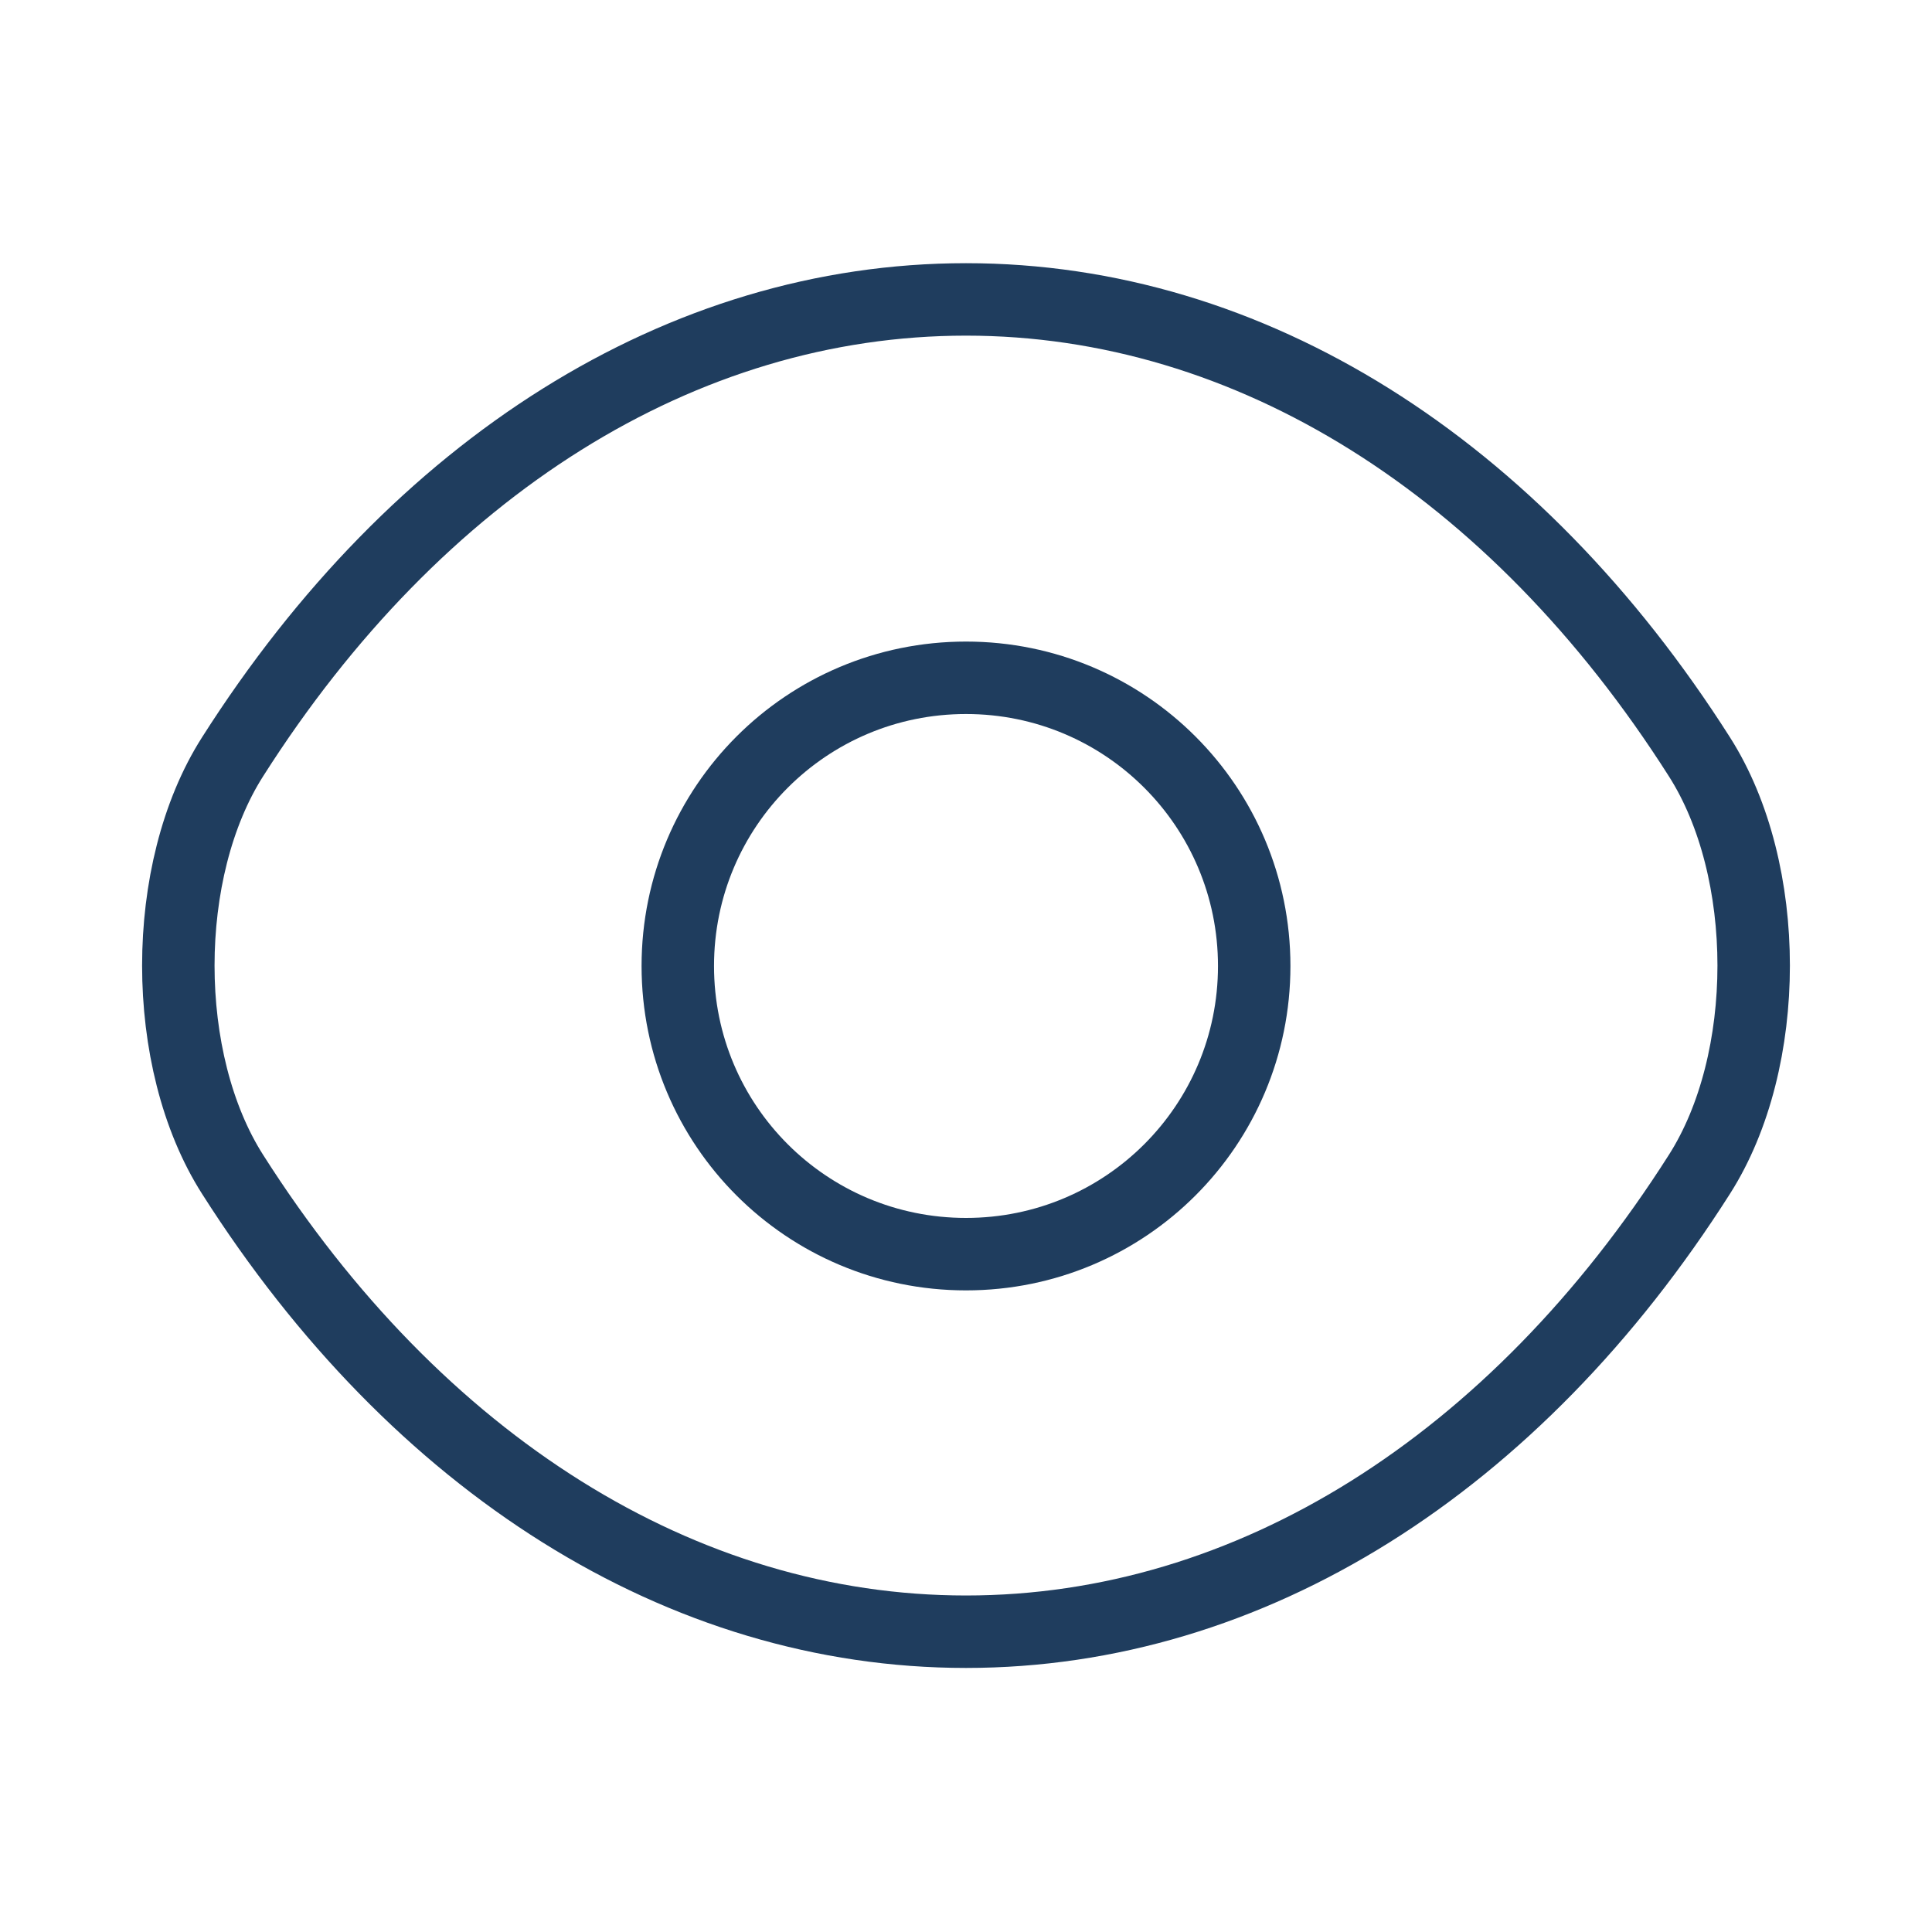
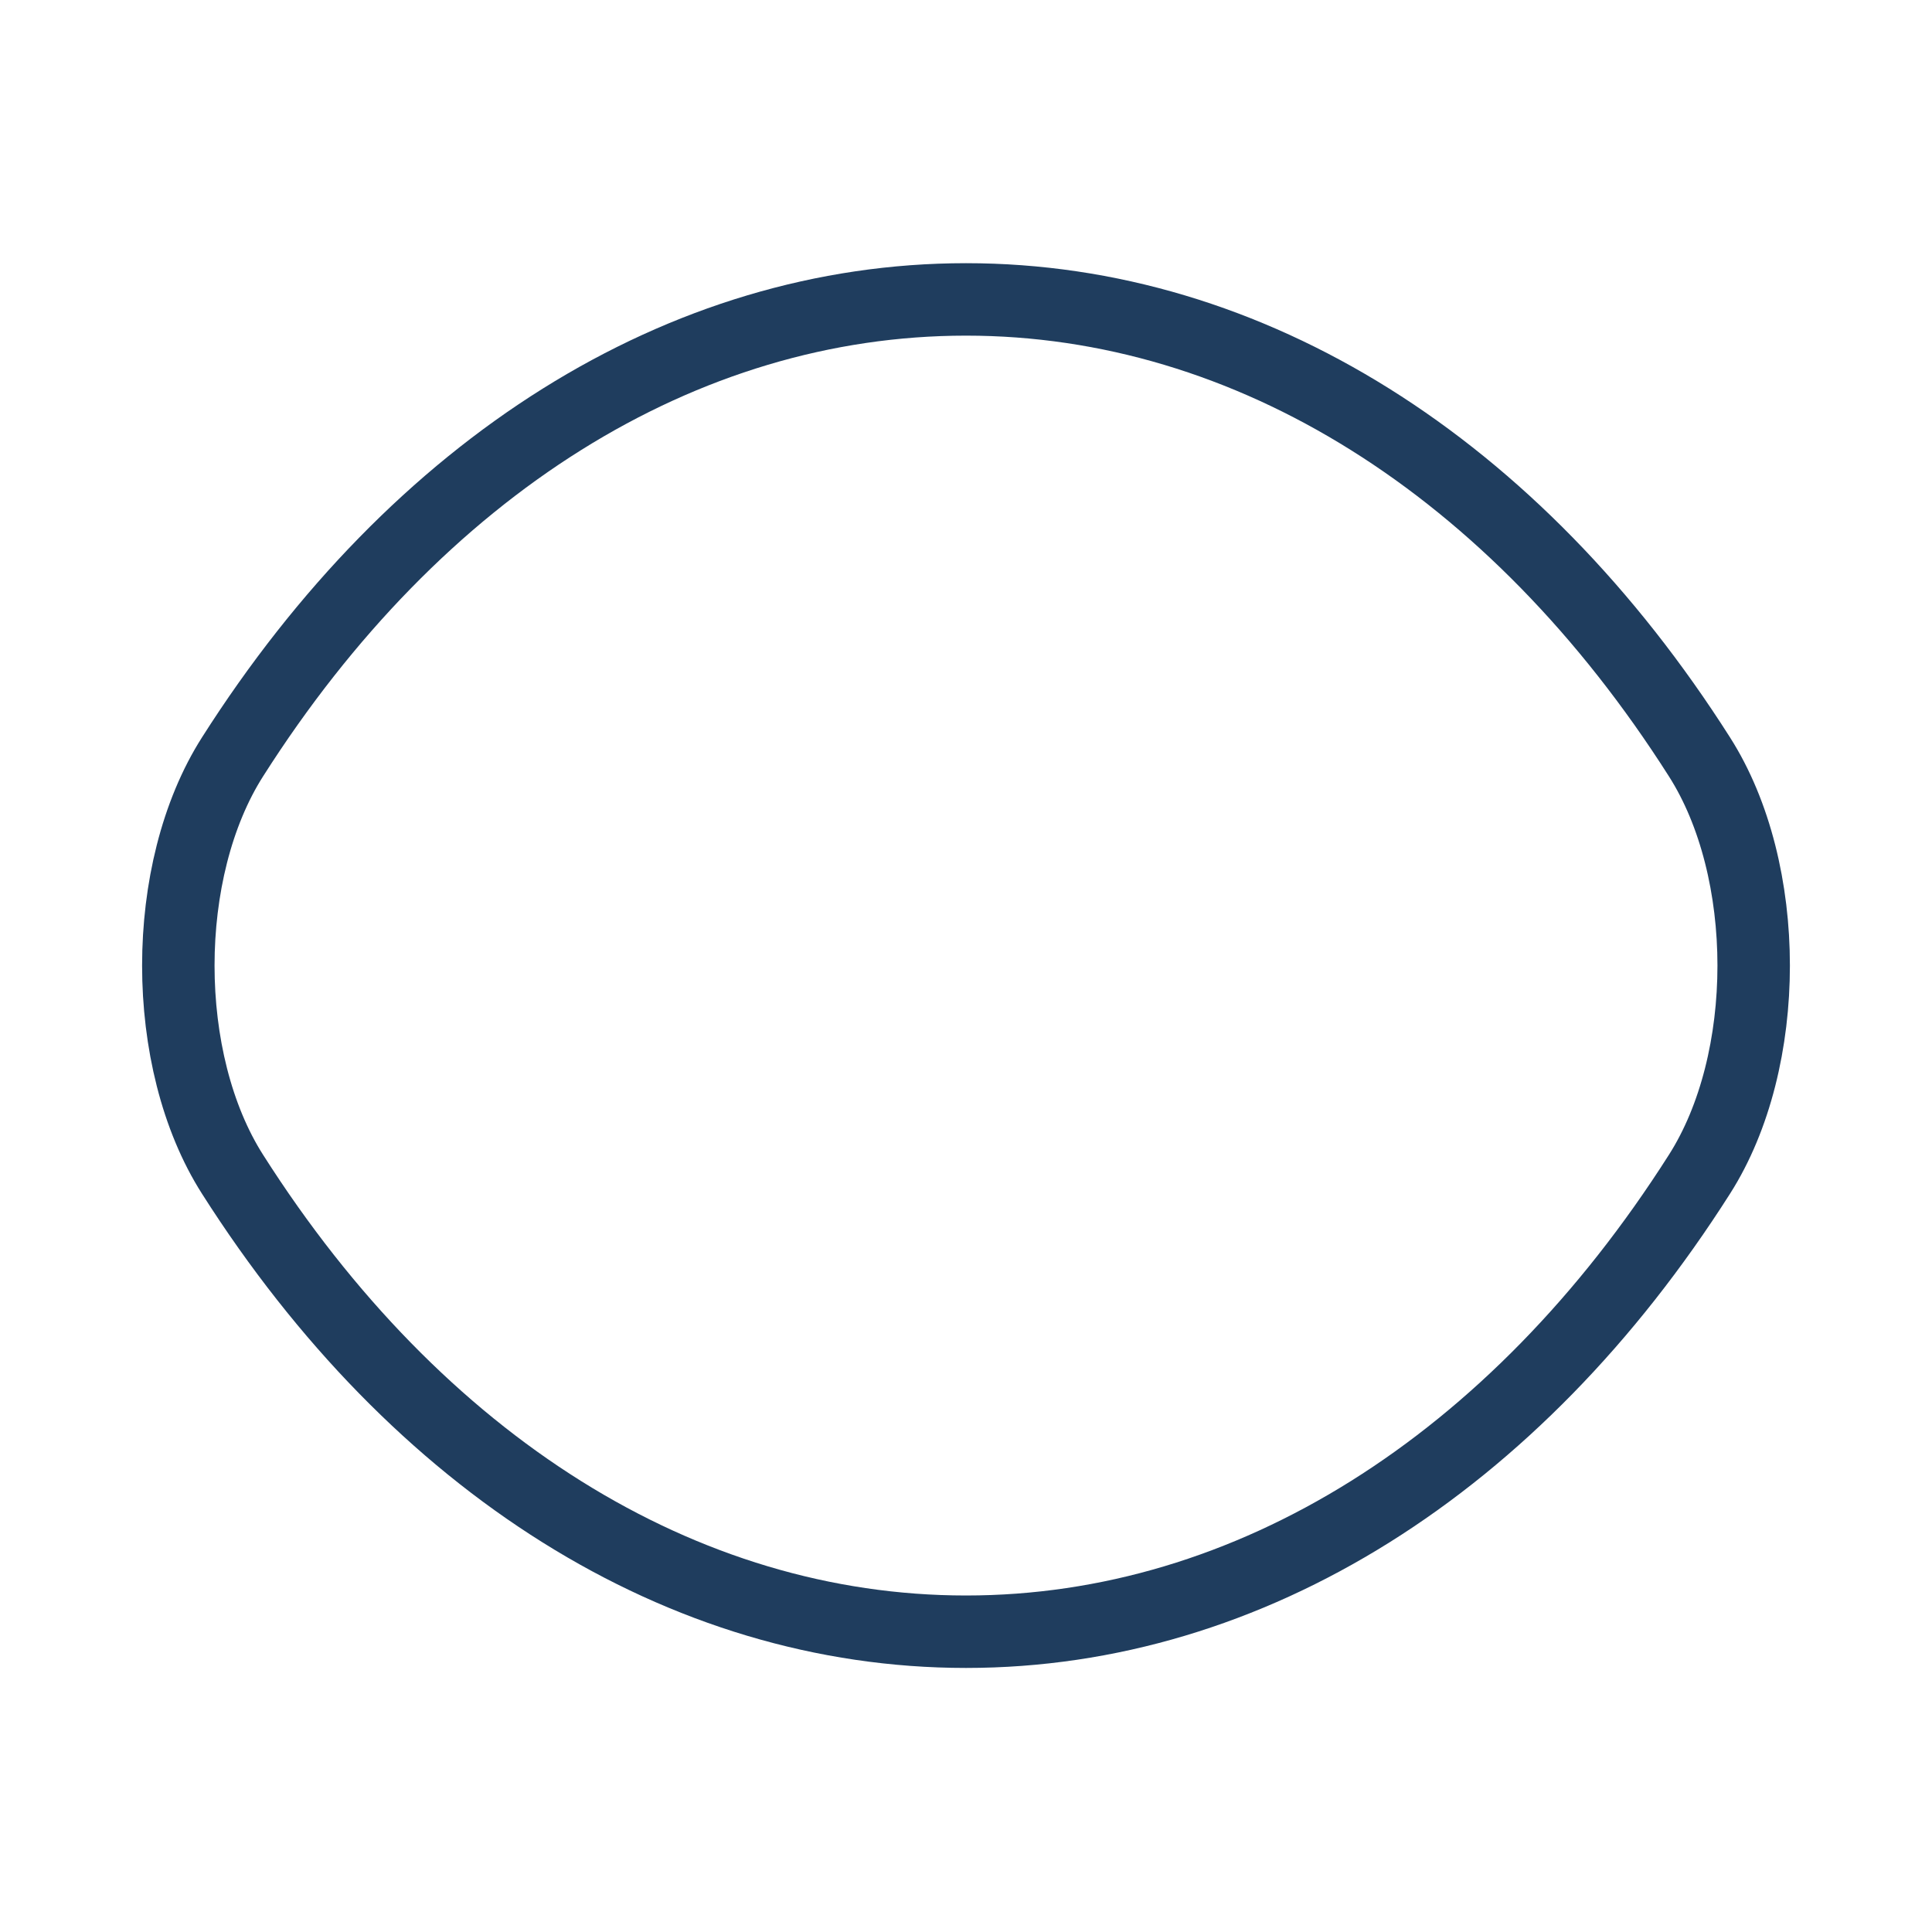
<svg xmlns="http://www.w3.org/2000/svg" width="40" height="40" viewBox="0 0 40 40" fill="none">
  <g id="vuesax/linear/eye">
    <g id="eye">
-       <path id="Vector" d="M25.967 20C25.967 23.3 23.3 25.966 20 25.966C16.7 25.966 14.033 23.3 14.033 20C14.033 16.7 16.7 14.033 20 14.033C23.3 14.033 25.967 16.7 25.967 20Z" stroke="#1F3D5E" stroke-width="1.5" stroke-linecap="round" stroke-linejoin="round" />
      <path id="Vector_2" d="M20 33.783C25.883 33.783 31.367 30.316 35.183 24.316C36.683 21.966 36.683 18.016 35.183 15.666C31.367 9.666 25.883 6.199 20 6.199C14.117 6.199 8.633 9.666 4.817 15.666C3.317 18.016 3.317 21.966 4.817 24.316C8.633 30.316 14.117 33.783 20 33.783Z" stroke="#1F3D5E" stroke-width="1.5" stroke-linecap="round" stroke-linejoin="round" />
    </g>
  </g>
</svg>